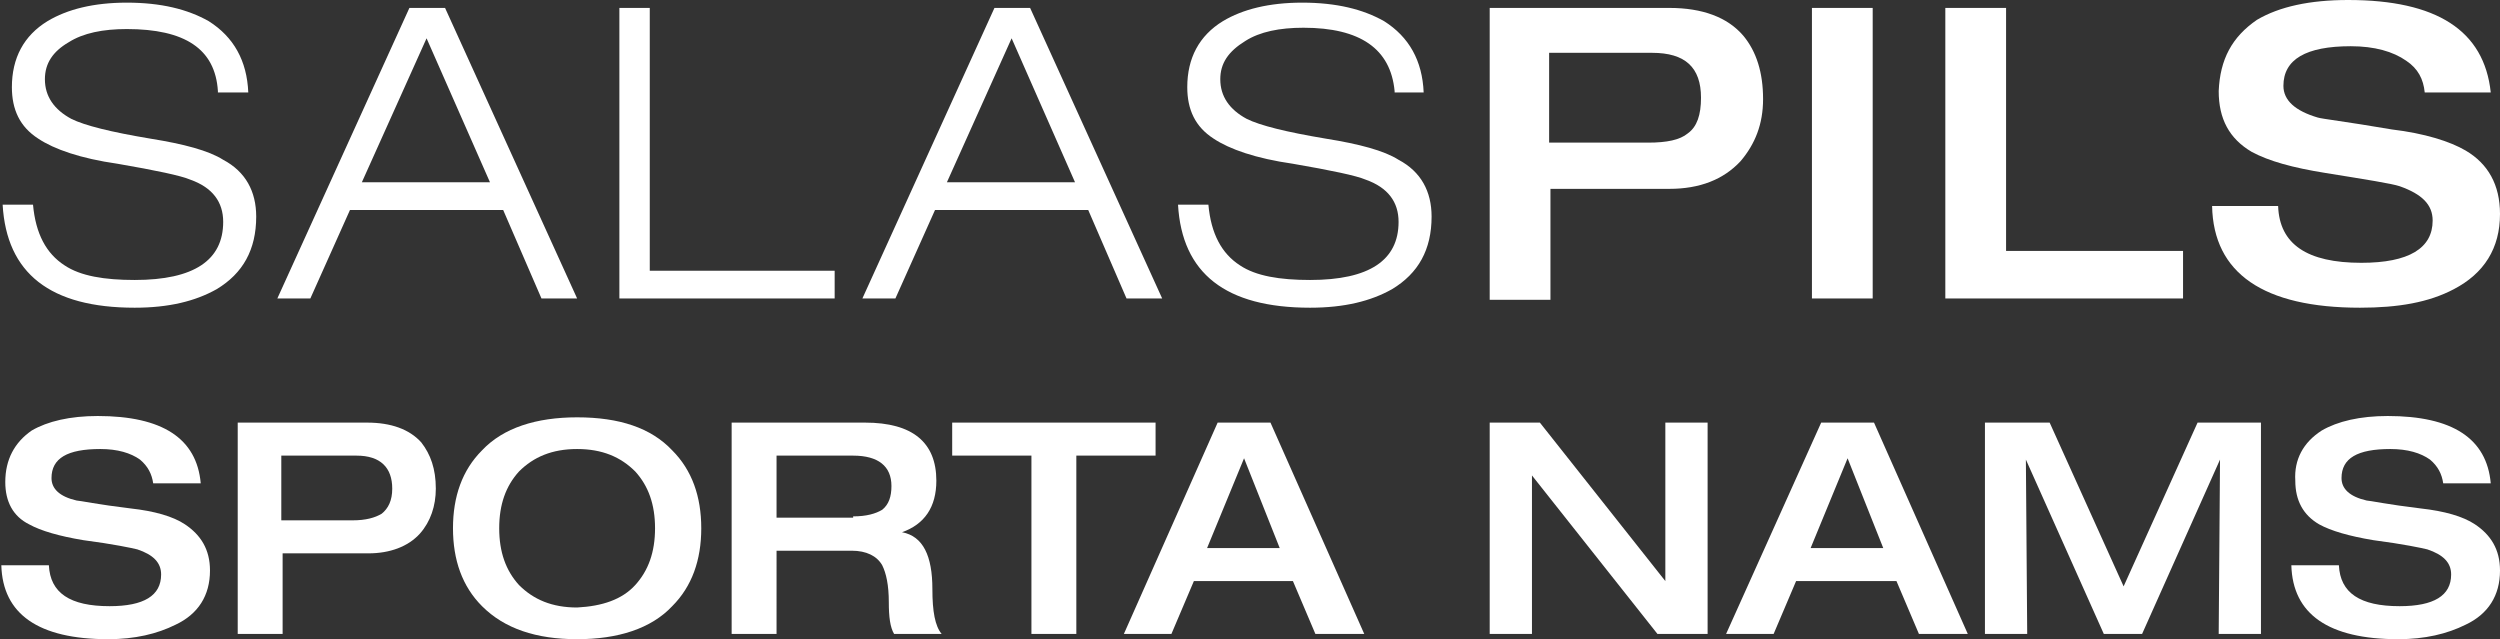
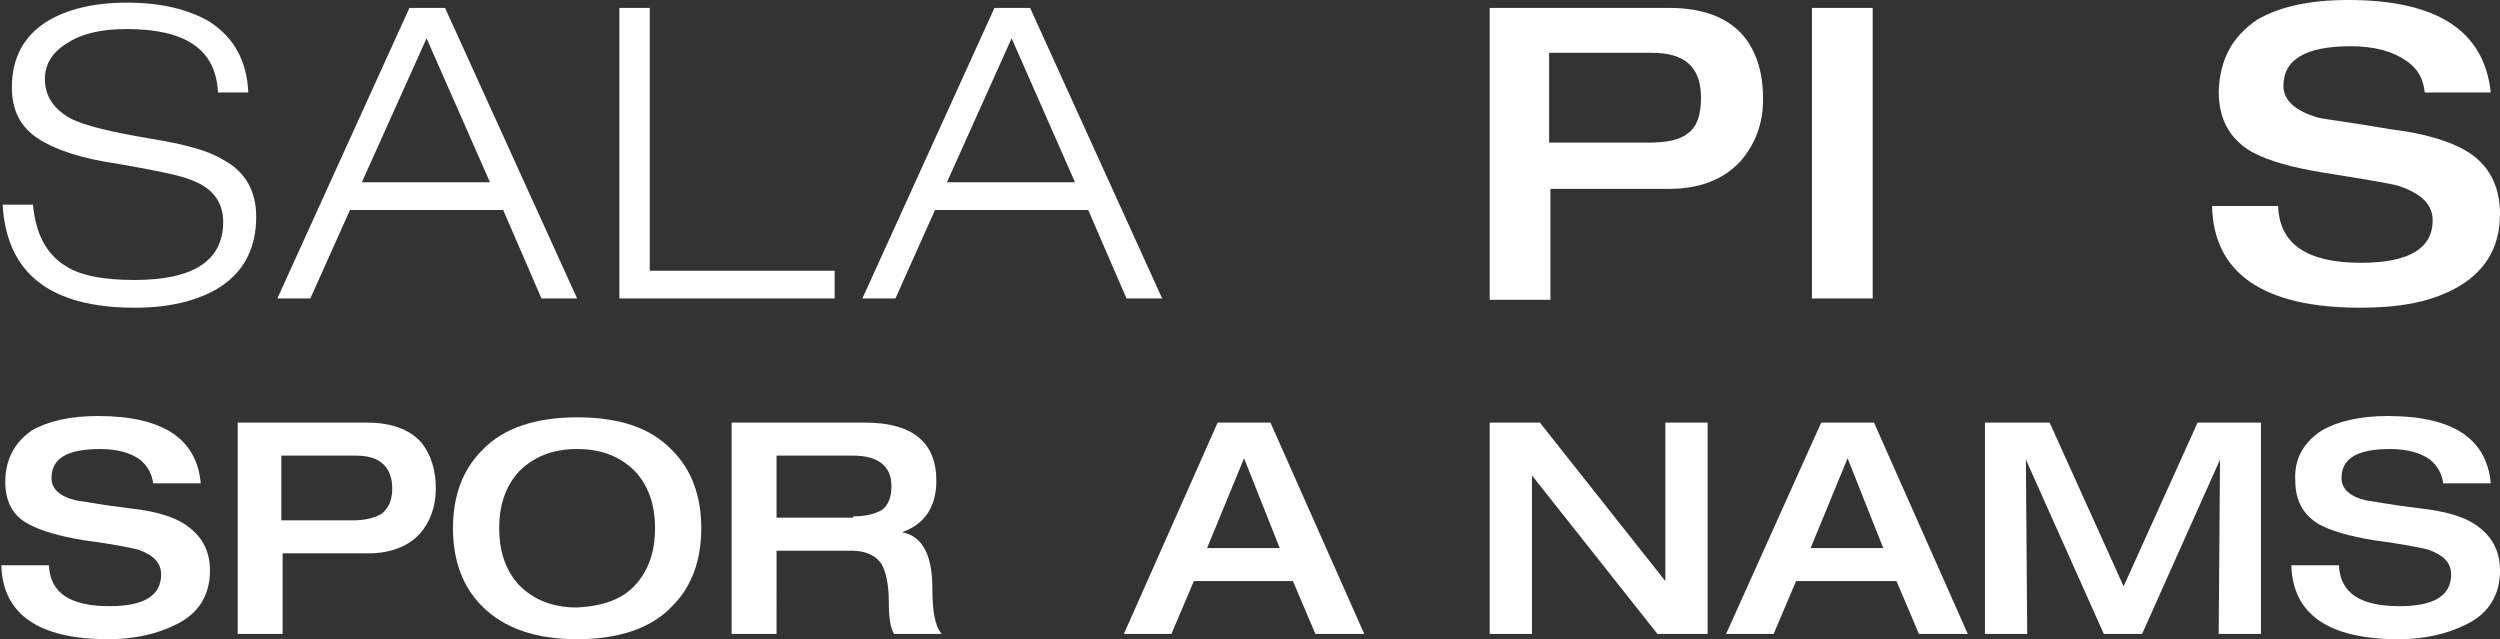
<svg xmlns="http://www.w3.org/2000/svg" version="1.1" id="Layer_1" x="0px" y="0px" viewBox="0 0 189.3 48.4" style="enable-background:new 0 0 189.3 48.4;" xml:space="preserve">
  <rect x="0" y="0" width="189.3" height="48.4" fill="#333333" stroke="none" />
  <style type="text/css">
	.st0{enable-background:new    ;}
	.st1{fill:#FFFFFF;}
</style>
  <g>
    <g class="st0">
      <path class="st1" d="M16.5,6.9C16.3,3.7,14,2.2,9.6,2.2c-1.8,0-3.3,0.3-4.4,1C4,3.9,3.4,4.8,3.4,6c0,1.3,0.7,2.3,2,3    c1,0.5,3,1,6,1.5c2.5,0.4,4.4,0.9,5.5,1.6c1.7,0.9,2.5,2.4,2.5,4.3c0,2.5-1,4.3-3,5.5c-1.6,0.9-3.6,1.4-6.2,1.4    c-6.4,0-9.7-2.6-10-7.8h2.3c0.2,2.2,1,3.7,2.4,4.6c1.2,0.8,3,1.1,5.3,1.1c4.5,0,6.7-1.5,6.7-4.4c0-1.5-0.8-2.6-2.5-3.2    c-0.7-0.3-2.6-0.7-5.5-1.2c-2.8-0.4-4.8-1.1-6-1.9c-1.4-0.9-2-2.2-2-3.9c0-2.2,0.9-3.9,2.7-5c1.5-0.9,3.5-1.4,6-1.4    c2.6,0,4.6,0.5,6.2,1.4c1.9,1.2,2.9,3,3,5.4H16.5z" />
      <path class="st1" d="M38.1,15.9H26.5l-3,6.7h-2.5l10-22h2.7l10,22H41L38.1,15.9z M32.3,2.9l-4.9,10.9h9.7L32.3,2.9z" />
      <path class="st1" d="M46.9,0.6h2.3v19.9h14l0,2.1H46.9L46.9,0.6z" />
      <path class="st1" d="M82.4,15.9H70.8l-3,6.7h-2.5l10-22h2.7l10,22h-2.7L82.4,15.9z M76.6,2.9l-4.9,10.9h9.7L76.6,2.9z" />
-       <path class="st1" d="M105.6,6.9c-0.3-3.2-2.6-4.8-6.9-4.8c-1.8,0-3.3,0.3-4.4,1C93,3.9,92.4,4.8,92.4,6c0,1.3,0.7,2.3,2,3    c1,0.5,3,1,6,1.5c2.5,0.4,4.4,0.9,5.5,1.6c1.7,0.9,2.5,2.4,2.5,4.3c0,2.5-1,4.3-3,5.5c-1.6,0.9-3.6,1.4-6.2,1.4    c-6.4,0-9.7-2.6-10-7.8h2.3c0.2,2.2,1,3.7,2.4,4.6c1.2,0.8,3,1.1,5.3,1.1c4.5,0,6.7-1.5,6.7-4.4c0-1.5-0.8-2.6-2.5-3.2    c-0.7-0.3-2.6-0.7-5.5-1.2c-2.8-0.4-4.8-1.1-6-1.9c-1.4-0.9-2-2.2-2-3.9c0-2.2,0.9-3.9,2.7-5c1.5-0.9,3.5-1.4,6-1.4    c2.6,0,4.6,0.5,6.2,1.4c1.9,1.2,2.9,3,3,5.4H105.6z" />
      <path class="st1" d="M112.8,0.6h13.6c2.5,0,4.4,0.7,5.6,2.1c1,1.2,1.5,2.8,1.5,4.8c0,1.9-0.6,3.4-1.7,4.7    c-1.3,1.4-3.1,2.1-5.4,2.1h-9v8.4h-4.6V0.6z M117.4,10.8h7.4c1.4,0,2.4-0.2,3-0.7c0.7-0.5,1-1.4,1-2.7c0-2.3-1.2-3.4-3.7-3.4h-7.8    V10.8z" />
      <path class="st1" d="M137.2,0.6h4.6v22h-4.6V0.6z" />
-       <path class="st1" d="M147.3,0.6h4.6V19h13.4v3.6h-18V0.6z" />
      <path class="st1" d="M170.9,1.5c1.7-1,4-1.5,6.9-1.5c6.7,0,10.3,2.3,10.8,7h-5c-0.1-1-0.5-1.8-1.4-2.4c-1-0.7-2.4-1.1-4.2-1.1    c-3.4,0-5.1,1-5.1,3c0,1.1,0.9,1.9,2.6,2.4c0.3,0.1,2.1,0.3,5.6,0.9c2.5,0.3,4.4,0.9,5.6,1.6c1.7,1,2.6,2.6,2.6,4.8    c0,2.6-1.2,4.5-3.5,5.7c-1.9,1-4.2,1.4-7.1,1.4c-7.3,0-11.1-2.6-11.2-7.7h5c0.1,2.9,2.2,4.3,6.3,4.3c3.6,0,5.4-1.1,5.4-3.2    c0-1.2-0.8-2-2.5-2.6c-0.6-0.2-2.5-0.5-5.6-1c-2.5-0.4-4.3-0.9-5.6-1.6c-1.7-1-2.5-2.5-2.5-4.6C168.1,4.5,169,2.8,170.9,1.5z" />
    </g>
    <g class="st0">
      <path class="st1" d="M2.4,32.6c1.2-0.7,2.9-1.1,5-1.1c4.9,0,7.5,1.7,7.8,5.1h-3.6c-0.1-0.7-0.4-1.3-1-1.8c-0.7-0.5-1.7-0.8-3-0.8    c-2.5,0-3.7,0.7-3.7,2.2c0,0.8,0.6,1.4,1.9,1.7c0.2,0,1.6,0.3,4.1,0.6c1.8,0.2,3.2,0.6,4.1,1.2c1.2,0.8,1.9,1.9,1.9,3.5    c0,1.9-0.9,3.3-2.6,4.1c-1.4,0.7-3.1,1.1-5.1,1.1c-5.3,0-8-1.9-8.1-5.6h3.6c0.1,2.1,1.6,3.1,4.6,3.1c2.6,0,3.9-0.8,3.9-2.4    c0-0.9-0.6-1.5-1.8-1.9c-0.4-0.1-1.8-0.4-4.1-0.7c-1.8-0.3-3.2-0.7-4.1-1.2C1,39.1,0.4,38,0.4,36.5C0.4,34.8,1.1,33.5,2.4,32.6z" />
      <path class="st1" d="M17.9,32h9.9c1.8,0,3.2,0.5,4.1,1.5c0.7,0.9,1.1,2,1.1,3.5c0,1.3-0.4,2.5-1.2,3.4c-0.9,1-2.3,1.5-3.9,1.5    h-6.5V48h-3.4V32z M21.3,39.4h5.4c1,0,1.7-0.2,2.2-0.5c0.5-0.4,0.8-1,0.8-1.9c0-1.6-0.9-2.5-2.7-2.5h-5.7V39.4z" />
      <path class="st1" d="M36.5,45.9c-1.5-1.5-2.2-3.5-2.2-5.9s0.7-4.4,2.2-5.9c1.6-1.7,4.1-2.5,7.2-2.5c3.2,0,5.6,0.8,7.2,2.5    c1.5,1.5,2.2,3.5,2.2,5.9s-0.7,4.4-2.2,5.9c-1.6,1.7-4.1,2.5-7.2,2.5C40.6,48.4,38.2,47.6,36.5,45.9z M48.1,44.3    c1-1.1,1.5-2.5,1.5-4.3s-0.5-3.2-1.5-4.3c-1.1-1.1-2.5-1.7-4.4-1.7c-1.9,0-3.3,0.6-4.4,1.7c-1,1.1-1.5,2.5-1.5,4.3    s0.5,3.2,1.5,4.3c1.1,1.1,2.5,1.7,4.4,1.7C45.6,45.9,47.1,45.4,48.1,44.3z" />
      <path class="st1" d="M55.4,32h10.1c3.6,0,5.4,1.5,5.4,4.4c0,2-0.9,3.3-2.6,3.9v0c1.6,0.3,2.3,1.8,2.3,4.3c0,1.7,0.2,2.8,0.7,3.4    h-3.6c-0.3-0.5-0.4-1.3-0.4-2.4c0-1.3-0.2-2.2-0.5-2.8c-0.4-0.7-1.2-1.1-2.3-1.1h-5.7V48h-3.4V32z M64.6,39.1c1,0,1.7-0.2,2.2-0.5    c0.5-0.4,0.7-1,0.7-1.8c0-1.5-1-2.3-2.9-2.3h-5.8v4.7H64.6z" />
-       <path class="st1" d="M78.1,34.5h-6V32h15.4v2.5h-6V48h-3.4V34.5z" />
      <path class="st1" d="M92.2,32h4l7.1,16h-3.7l-1.7-4h-7.5l-1.7,4h-3.6L92.2,32z M96.9,41.5l-2.7-6.8l-2.8,6.8H96.9z" />
      <path class="st1" d="M112.7,32h3.9l9.5,12h0V32h3.2v16h-3.8L116,36h0v12h-3.2V32z" />
      <path class="st1" d="M137.9,32h4l7.1,16h-3.7l-1.7-4H136l-1.7,4h-3.6L137.9,32z M142.6,41.5l-2.7-6.8l-2.8,6.8H142.6z" />
      <path class="st1" d="M150.4,32h4.8l5.6,12.4l5.6-12.4h4.8v16h-3.2l0.1-13.2h0L162.2,48h-2.9l-5.9-13.2h0l0.1,13.2h-3.2V32z" />
      <path class="st1" d="M175.8,32.6c1.2-0.7,2.9-1.1,5-1.1c4.9,0,7.5,1.7,7.8,5.1H185c-0.1-0.7-0.4-1.3-1-1.8c-0.7-0.5-1.7-0.8-3-0.8    c-2.5,0-3.7,0.7-3.7,2.2c0,0.8,0.6,1.4,1.9,1.7c0.2,0,1.6,0.3,4.1,0.6c1.8,0.2,3.2,0.6,4.1,1.2c1.2,0.8,1.9,1.9,1.9,3.5    c0,1.9-0.9,3.3-2.6,4.1c-1.4,0.7-3.1,1.1-5.1,1.1c-5.3,0-8-1.9-8.1-5.6h3.6c0.1,2.1,1.6,3.1,4.6,3.1c2.6,0,3.9-0.8,3.9-2.4    c0-0.9-0.6-1.5-1.8-1.9c-0.4-0.1-1.8-0.4-4.1-0.7c-1.8-0.3-3.2-0.7-4.1-1.2c-1.2-0.7-1.8-1.8-1.8-3.3    C173.7,34.8,174.4,33.5,175.8,32.6z" />
    </g>
  </g>
</svg>